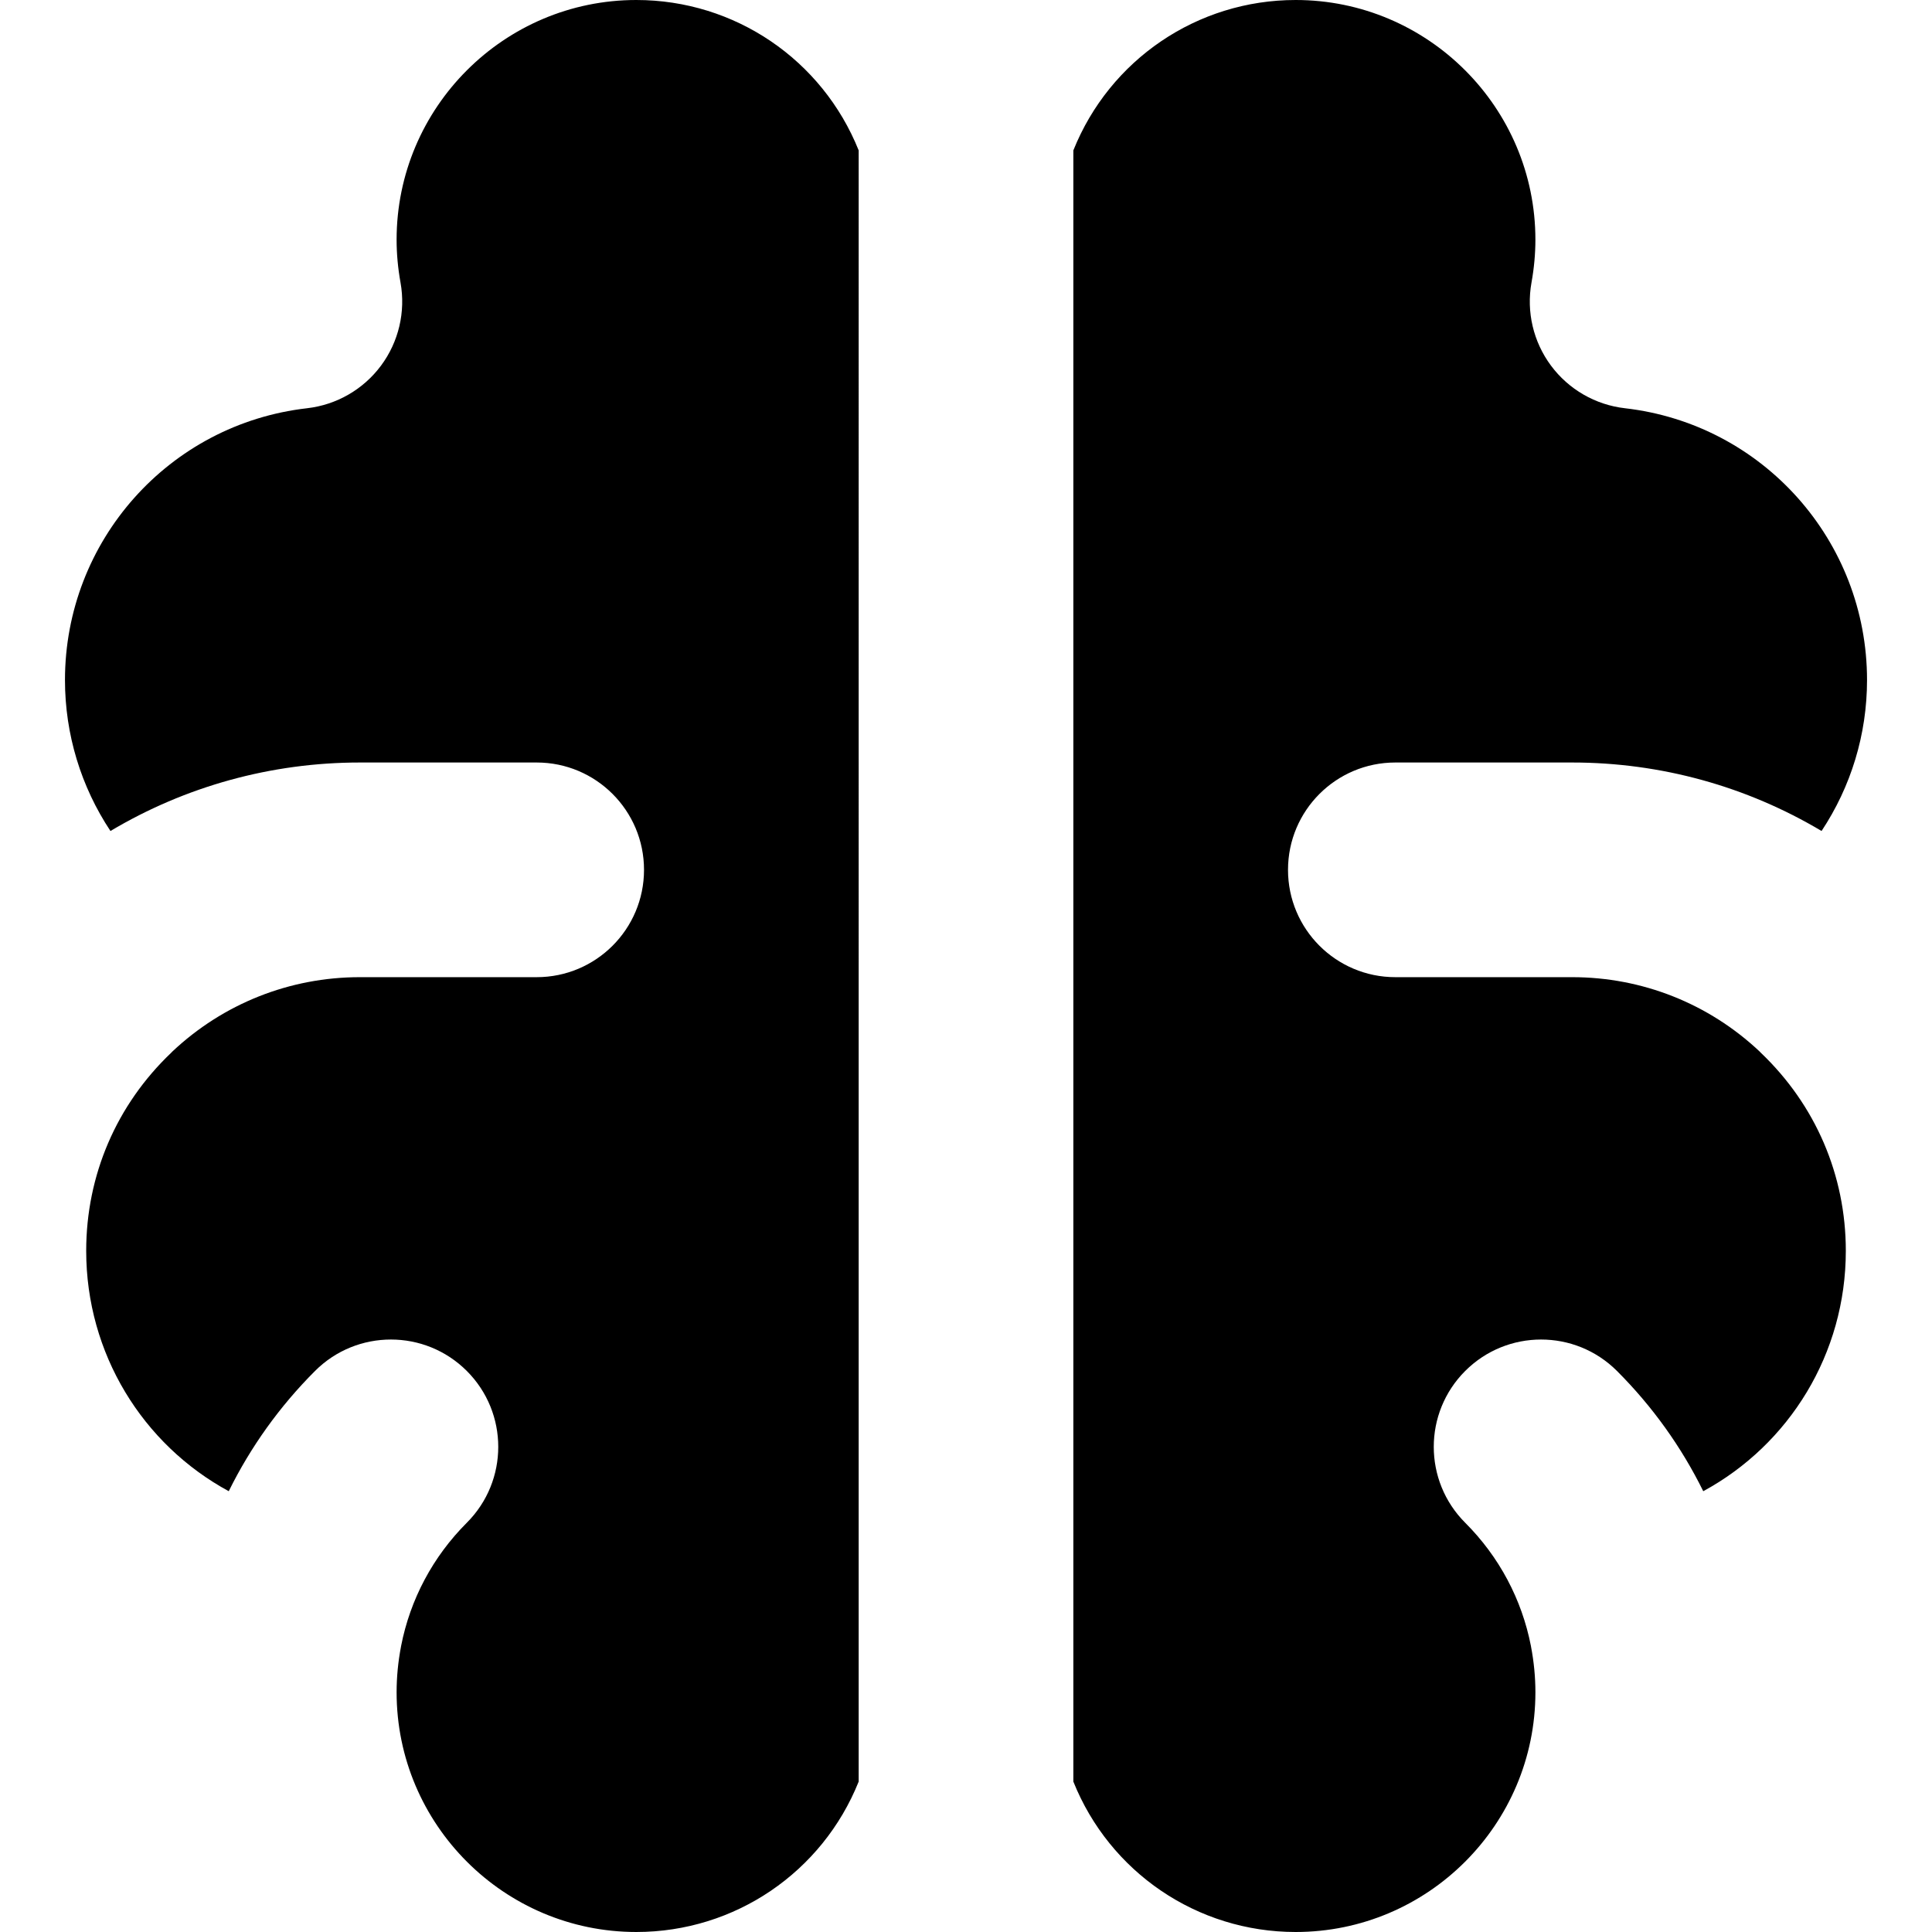
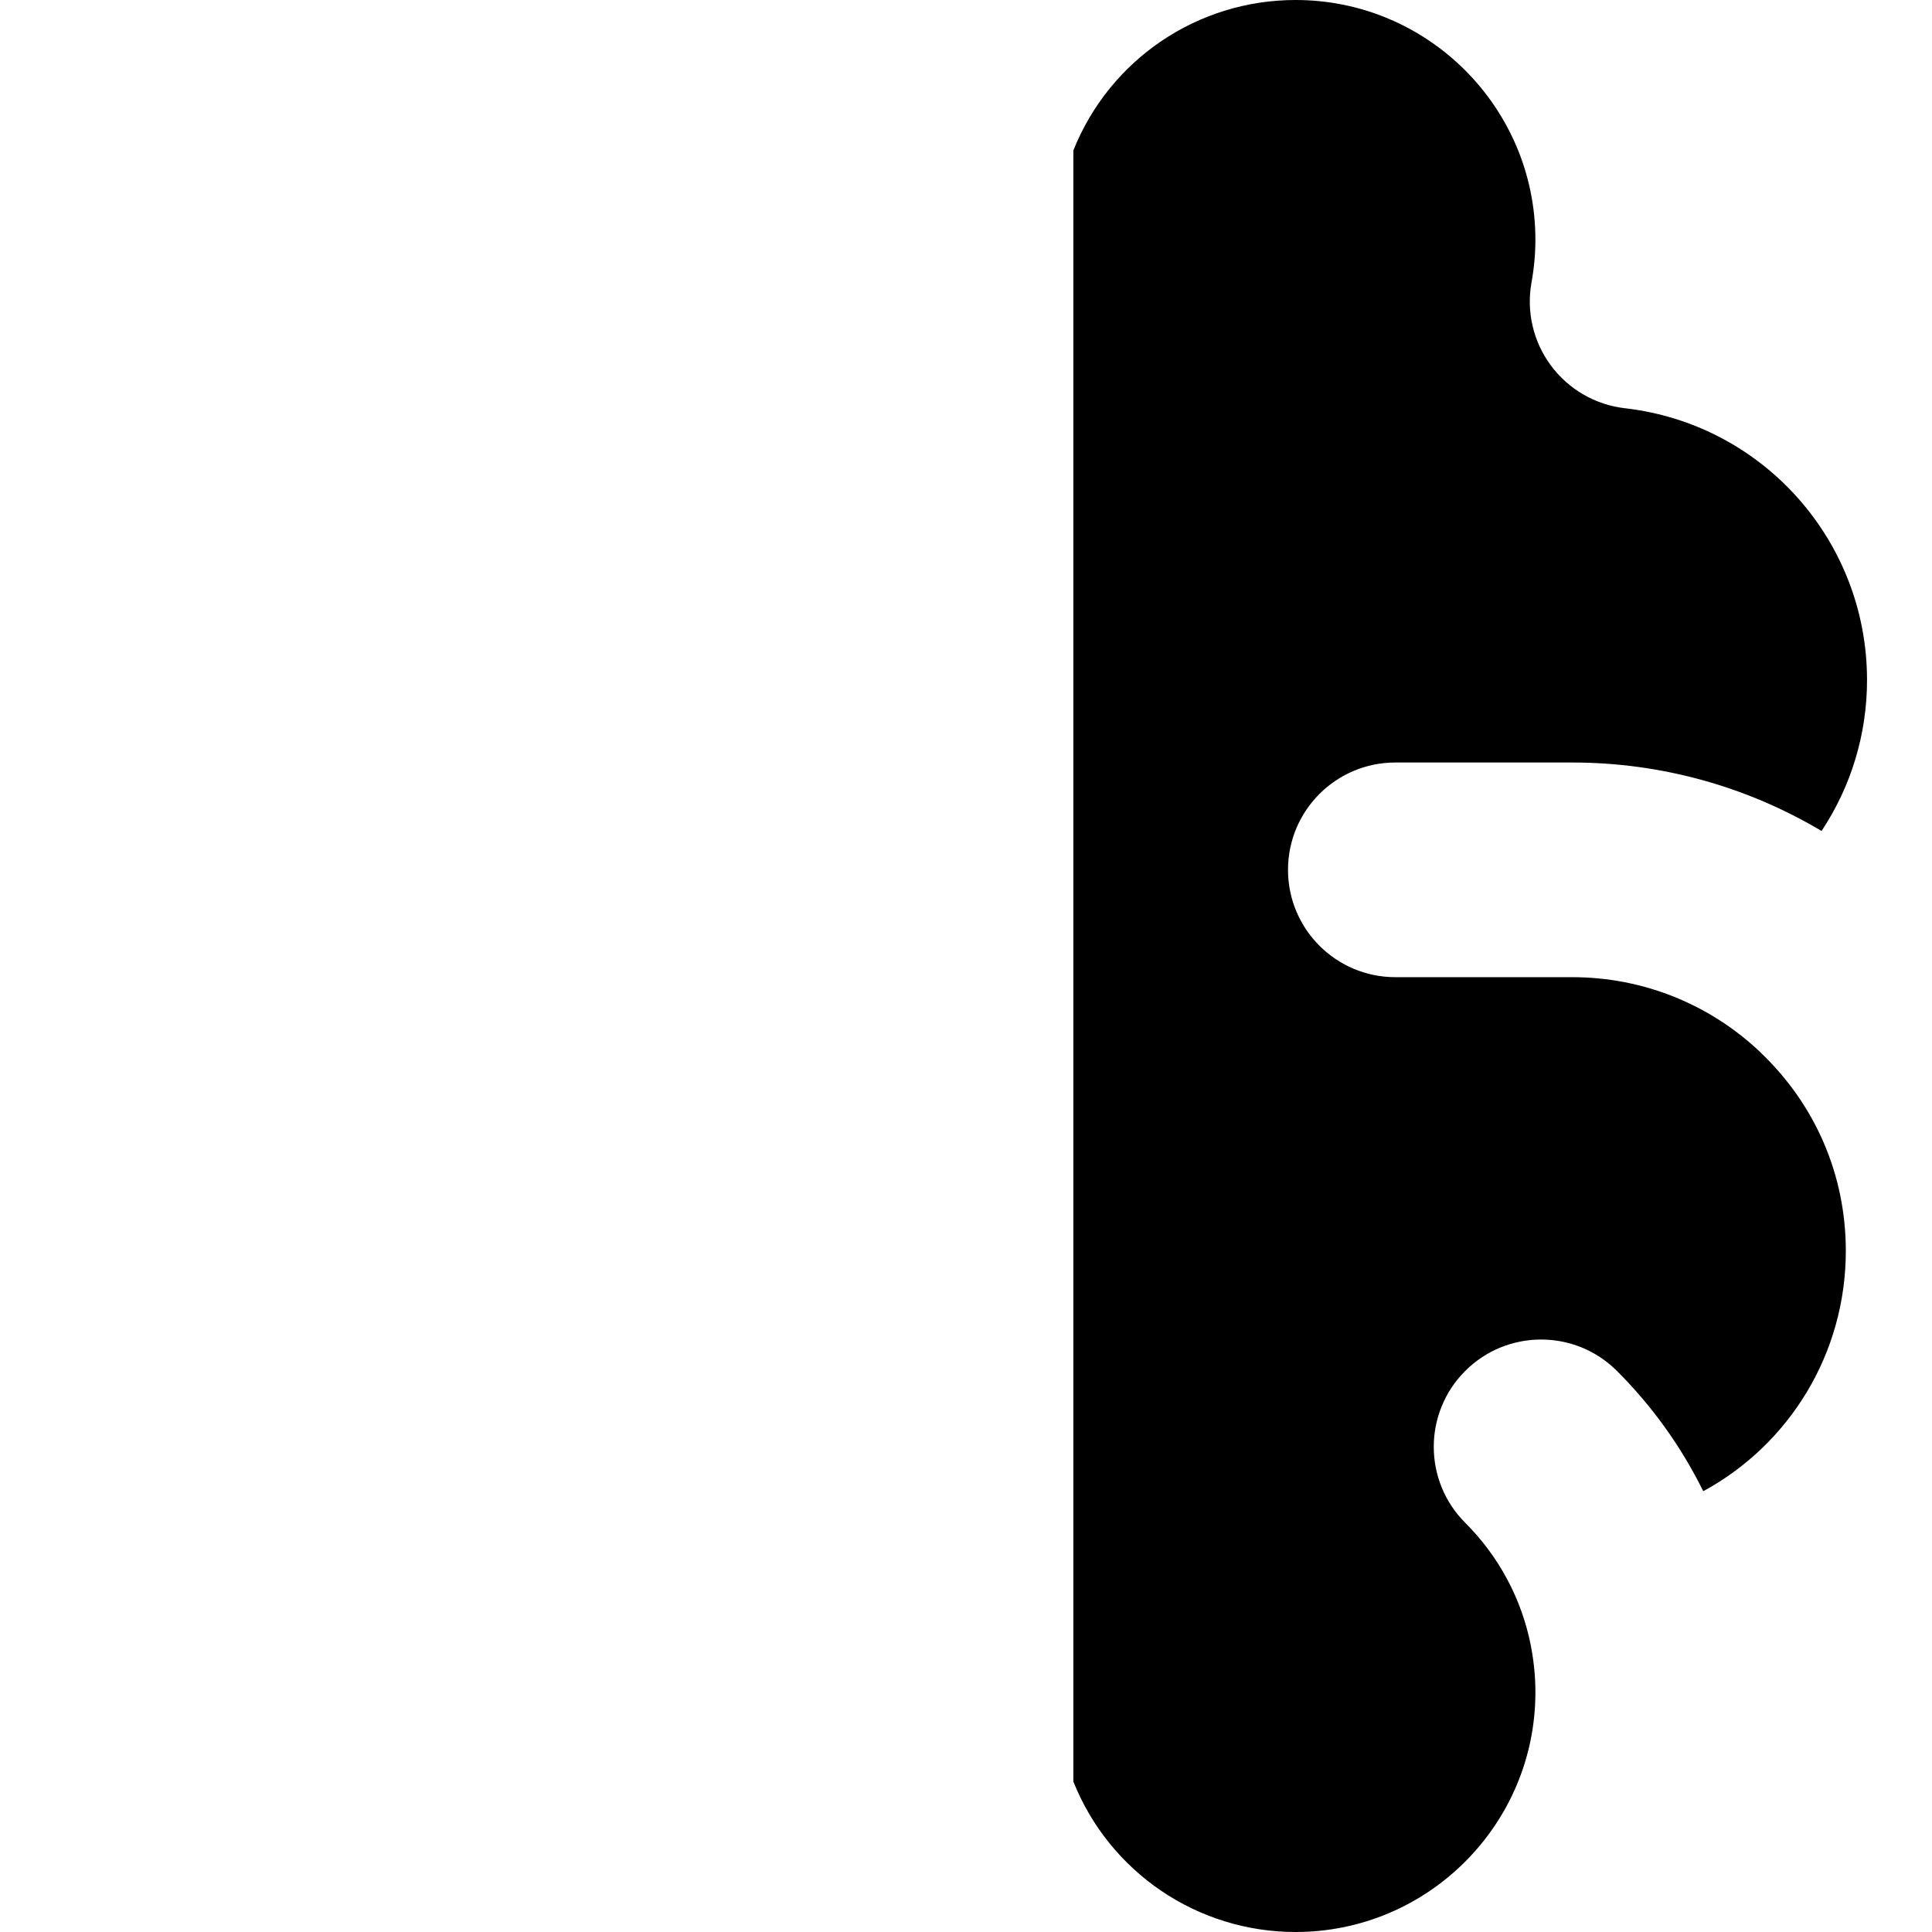
<svg xmlns="http://www.w3.org/2000/svg" version="1.1" id="Layer_1" x="0px" y="0px" viewBox="0 0 512 512" style="enable-background:new 0 0 512 512;" xml:space="preserve">
  <g>
    <g>
      <path d="M466.328,278.668c-13.5-12.707-31.128-19.708-49.692-19.708H369.78c-15.709,0-28.444-12.737-28.444-28.444    c0-15.711,12.736-28.444,28.444-28.444h46.856c23.563,0,46.27,6.341,66.095,18.149c7.781-11.732,12.051-25.564,12.051-40.006    c0-36.875-27.583-67.84-64.161-72.027c-7.809-0.895-14.901-4.98-19.593-11.291c-4.69-6.309-6.559-14.277-5.167-22.014    c0.686-3.81,1.035-7.631,1.035-11.355C406.9,28.498,378.4,0,343.37,0c-26.139,0-49.309,15.864-58.922,39.856V472.14    c9.614,23.994,32.783,39.86,58.922,39.86c35.03,0,63.53-28.499,63.53-63.534c0-4.007-0.393-8.078-1.164-12.096    c-0.01-0.047-0.011-0.099-0.021-0.146c-2.416-12.396-8.435-23.694-17.419-32.675c-11.109-11.107-11.11-29.118-0.004-40.228    c11.107-11.108,29.118-11.108,40.226-0.002c9.404,9.402,17.086,20.156,22.864,31.867c22.793-12.371,37.78-36.428,37.78-63.7    c0-20.031-8.014-38.686-22.564-52.533C466.502,278.864,466.421,278.759,466.328,278.668z" />
    </g>
  </g>
  <g>
    <g>
-       <path d="M168.634,0c-35.03,0-63.53,28.498-63.53,63.528c0,3.717,0.349,7.538,1.037,11.355c1.392,7.737-0.478,15.705-5.167,22.014    c-4.691,6.309-11.784,10.395-19.594,11.289c-36.578,4.187-64.161,35.152-64.161,72.029c0,14.442,4.274,28.278,12.051,40.008    c19.831-11.81,42.538-18.151,66.101-18.151h46.856c15.709,0,28.444,12.734,28.444,28.444c0,15.707-12.736,28.444-28.444,28.444    H95.37c-18.572,0-36.212,7.007-49.713,19.727c-0.087,0.087-0.163,0.184-0.252,0.267c-14.548,13.843-22.562,32.499-22.562,52.531    c0,27.273,14.986,51.329,37.778,63.7c5.778-11.708,13.46-22.464,22.864-31.867c11.107-11.107,29.118-11.107,40.226,0    c11.109,11.109,11.109,29.118,0,40.226c-8.99,8.992-15.011,20.3-17.425,32.704c-0.008,0.04-0.01,0.082-0.017,0.121    c-0.772,4.018-1.164,8.09-1.164,12.096c0,35.034,28.499,63.534,63.53,63.534c26.139,0,49.311-15.868,58.925-39.86V39.858    C217.945,15.866,194.772,0,168.634,0z" />
-     </g>
+       </g>
  </g>
  <g>
</g>
  <g>
</g>
  <g>
</g>
  <g>
</g>
  <g>
</g>
  <g>
</g>
  <g>
</g>
  <g>
</g>
  <g>
</g>
  <g>
</g>
  <g>
</g>
  <g>
</g>
  <g>
</g>
  <g>
</g>
  <g>
</g>
</svg>